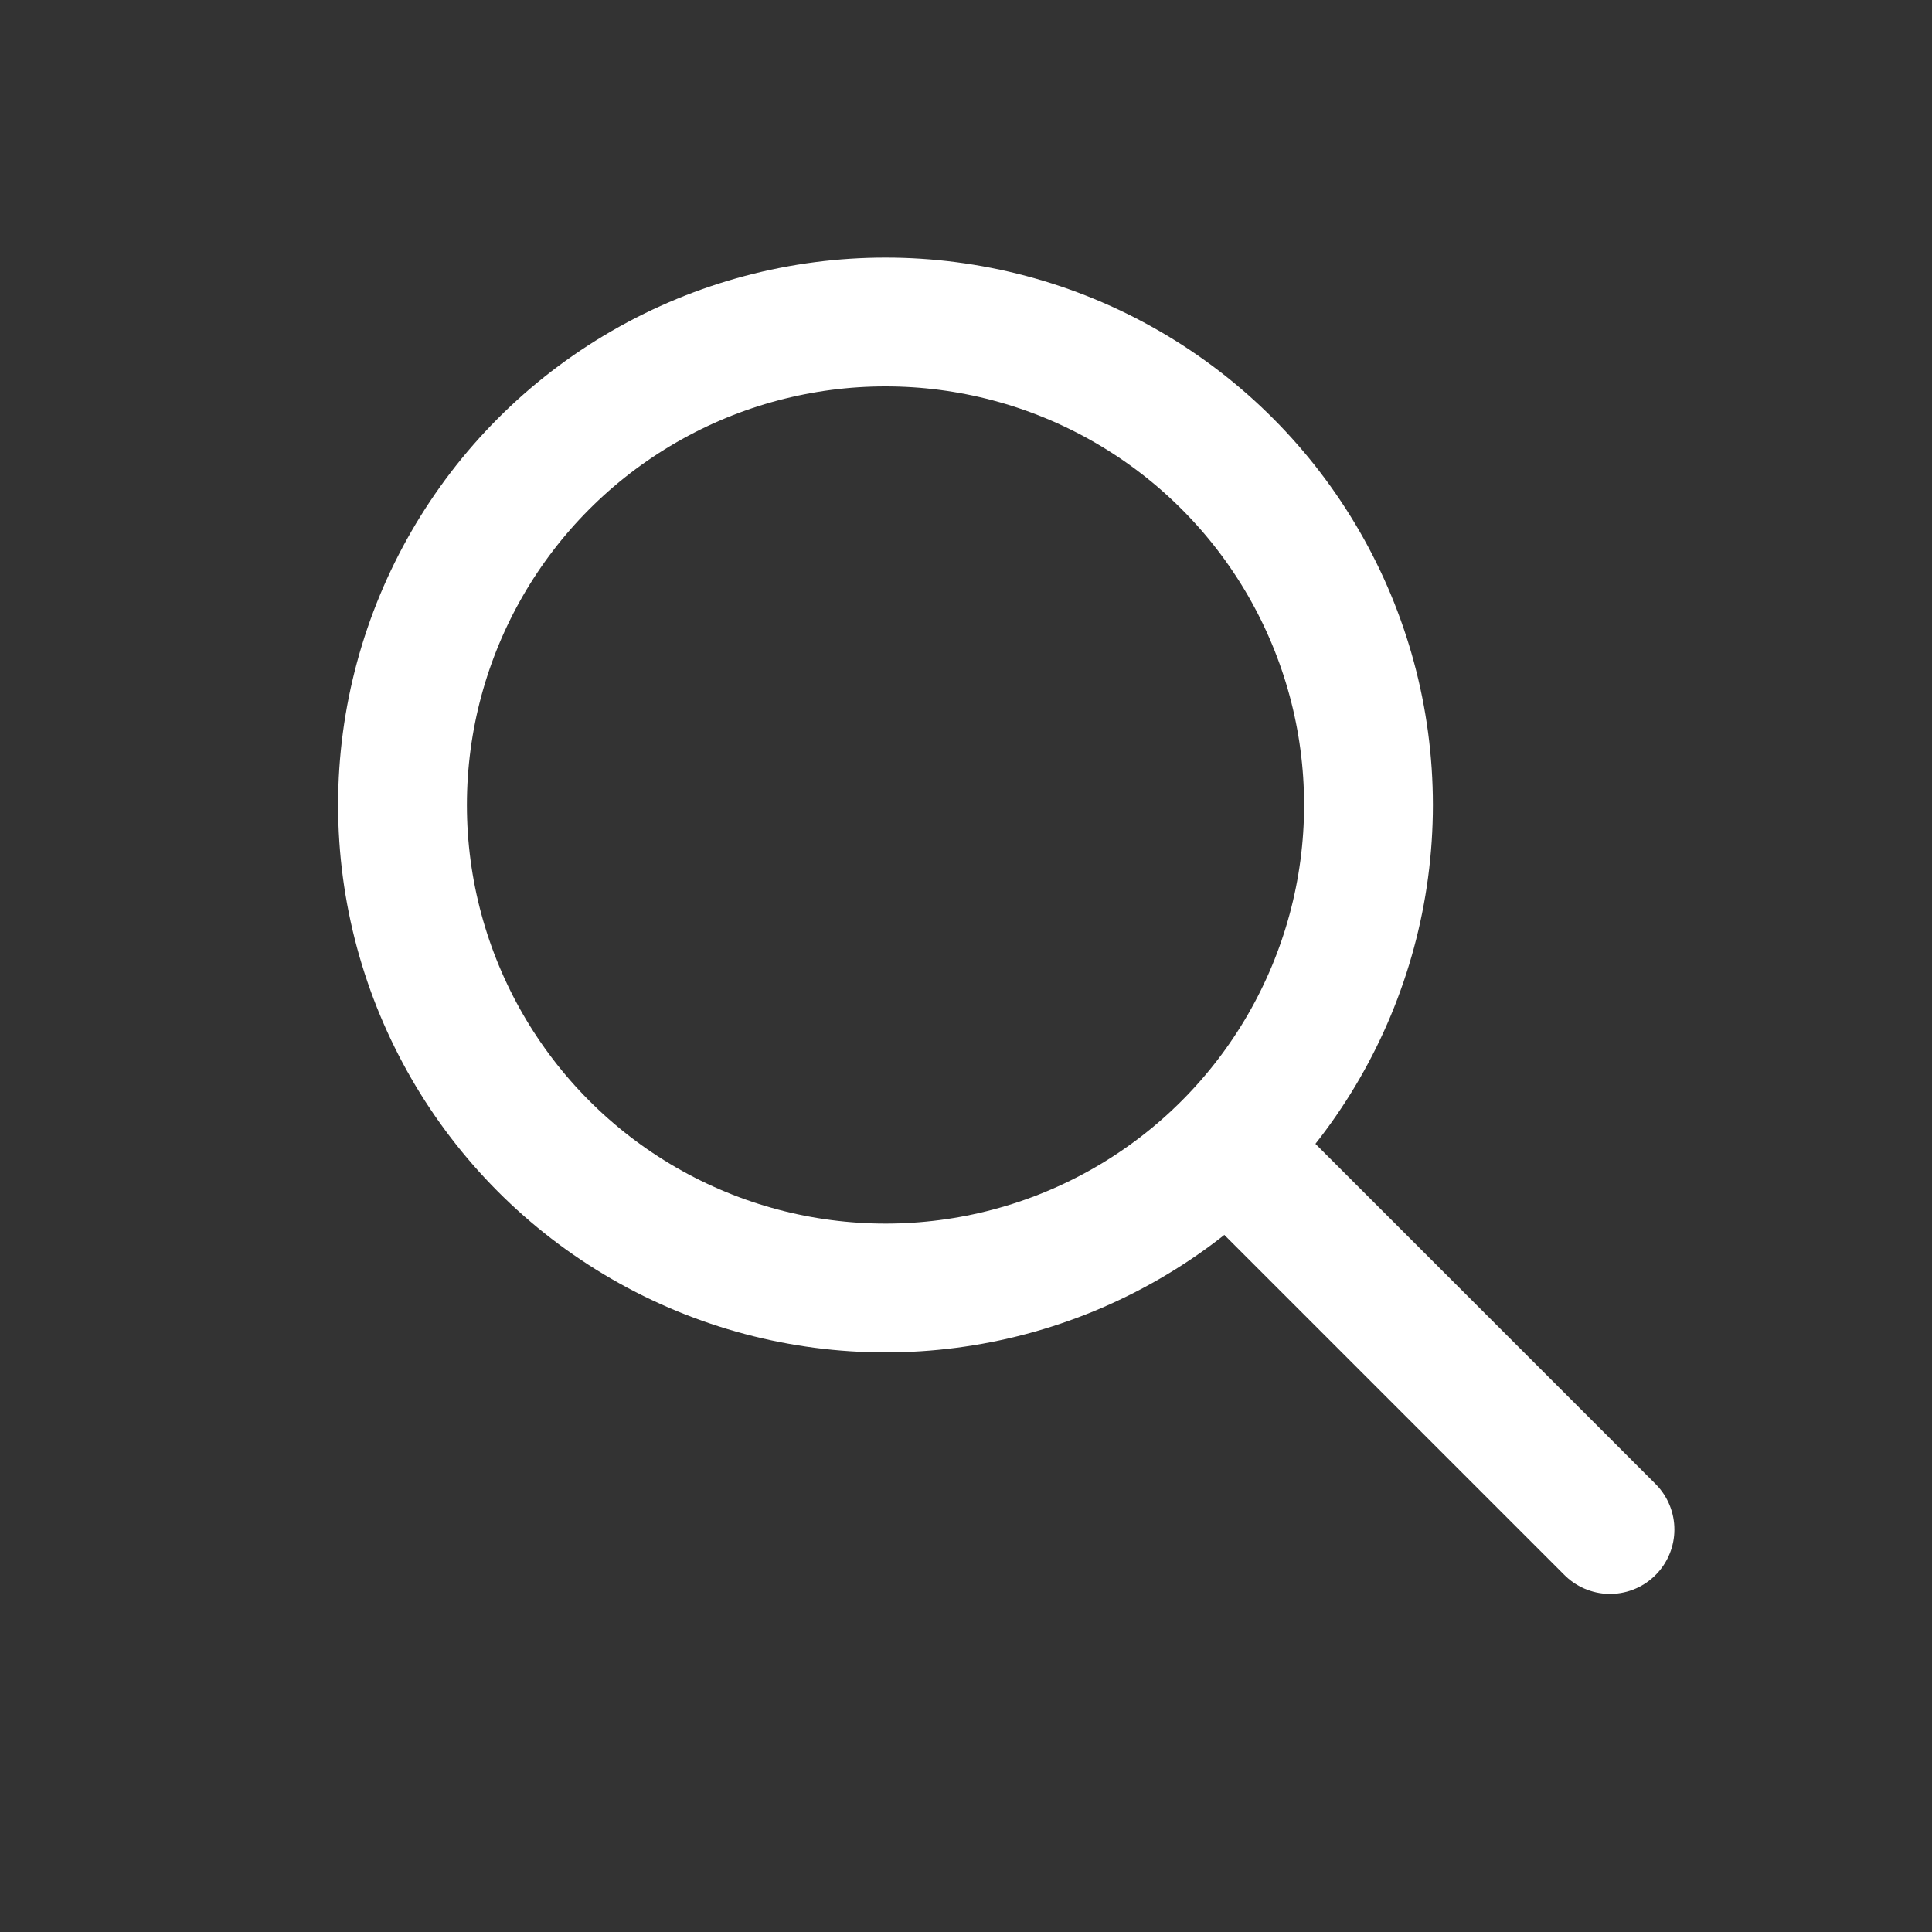
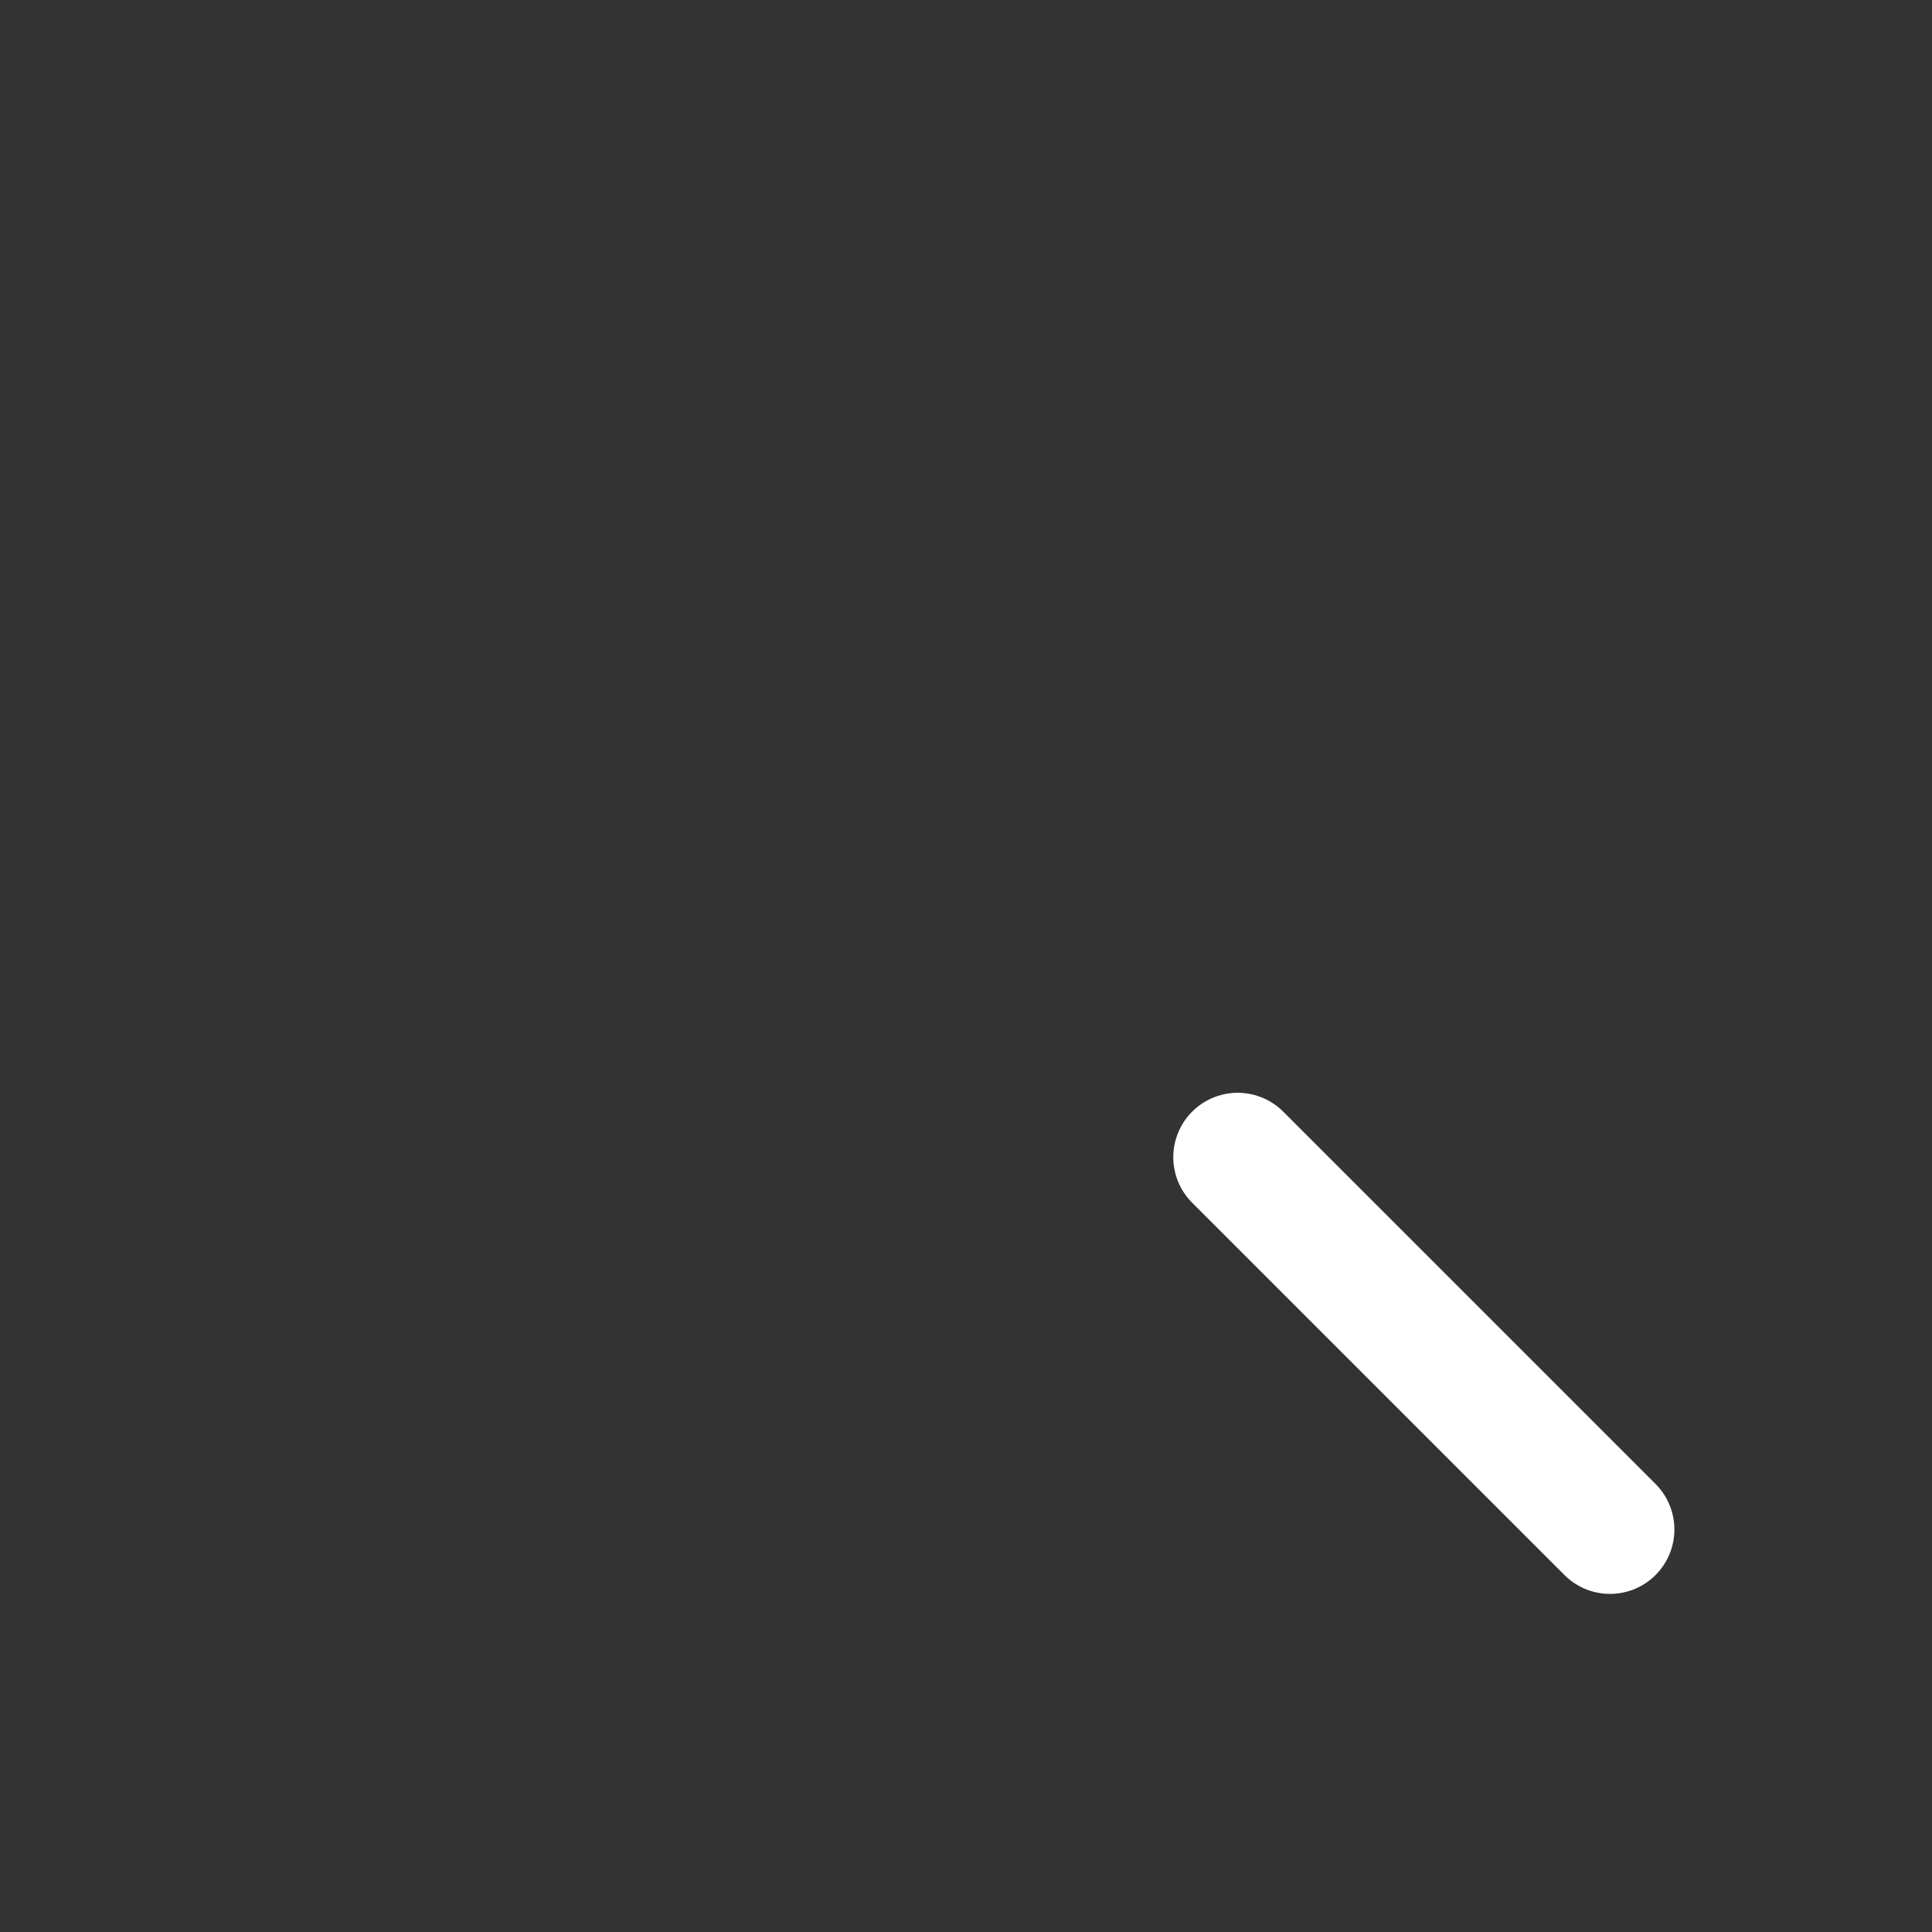
<svg xmlns="http://www.w3.org/2000/svg" width="24" height="24" viewBox="0 0 24 24" fill="none">
  <rect x="0" y="0" width="24" height="24" fill="#333333" stroke="none" />
-   <circle cx="11" cy="10" r="6" stroke="white" stroke-width="1.6" />
  <path d="M20 19L15.375 14.375" stroke="white" stroke-width="1.6" stroke-linecap="round" />
</svg>